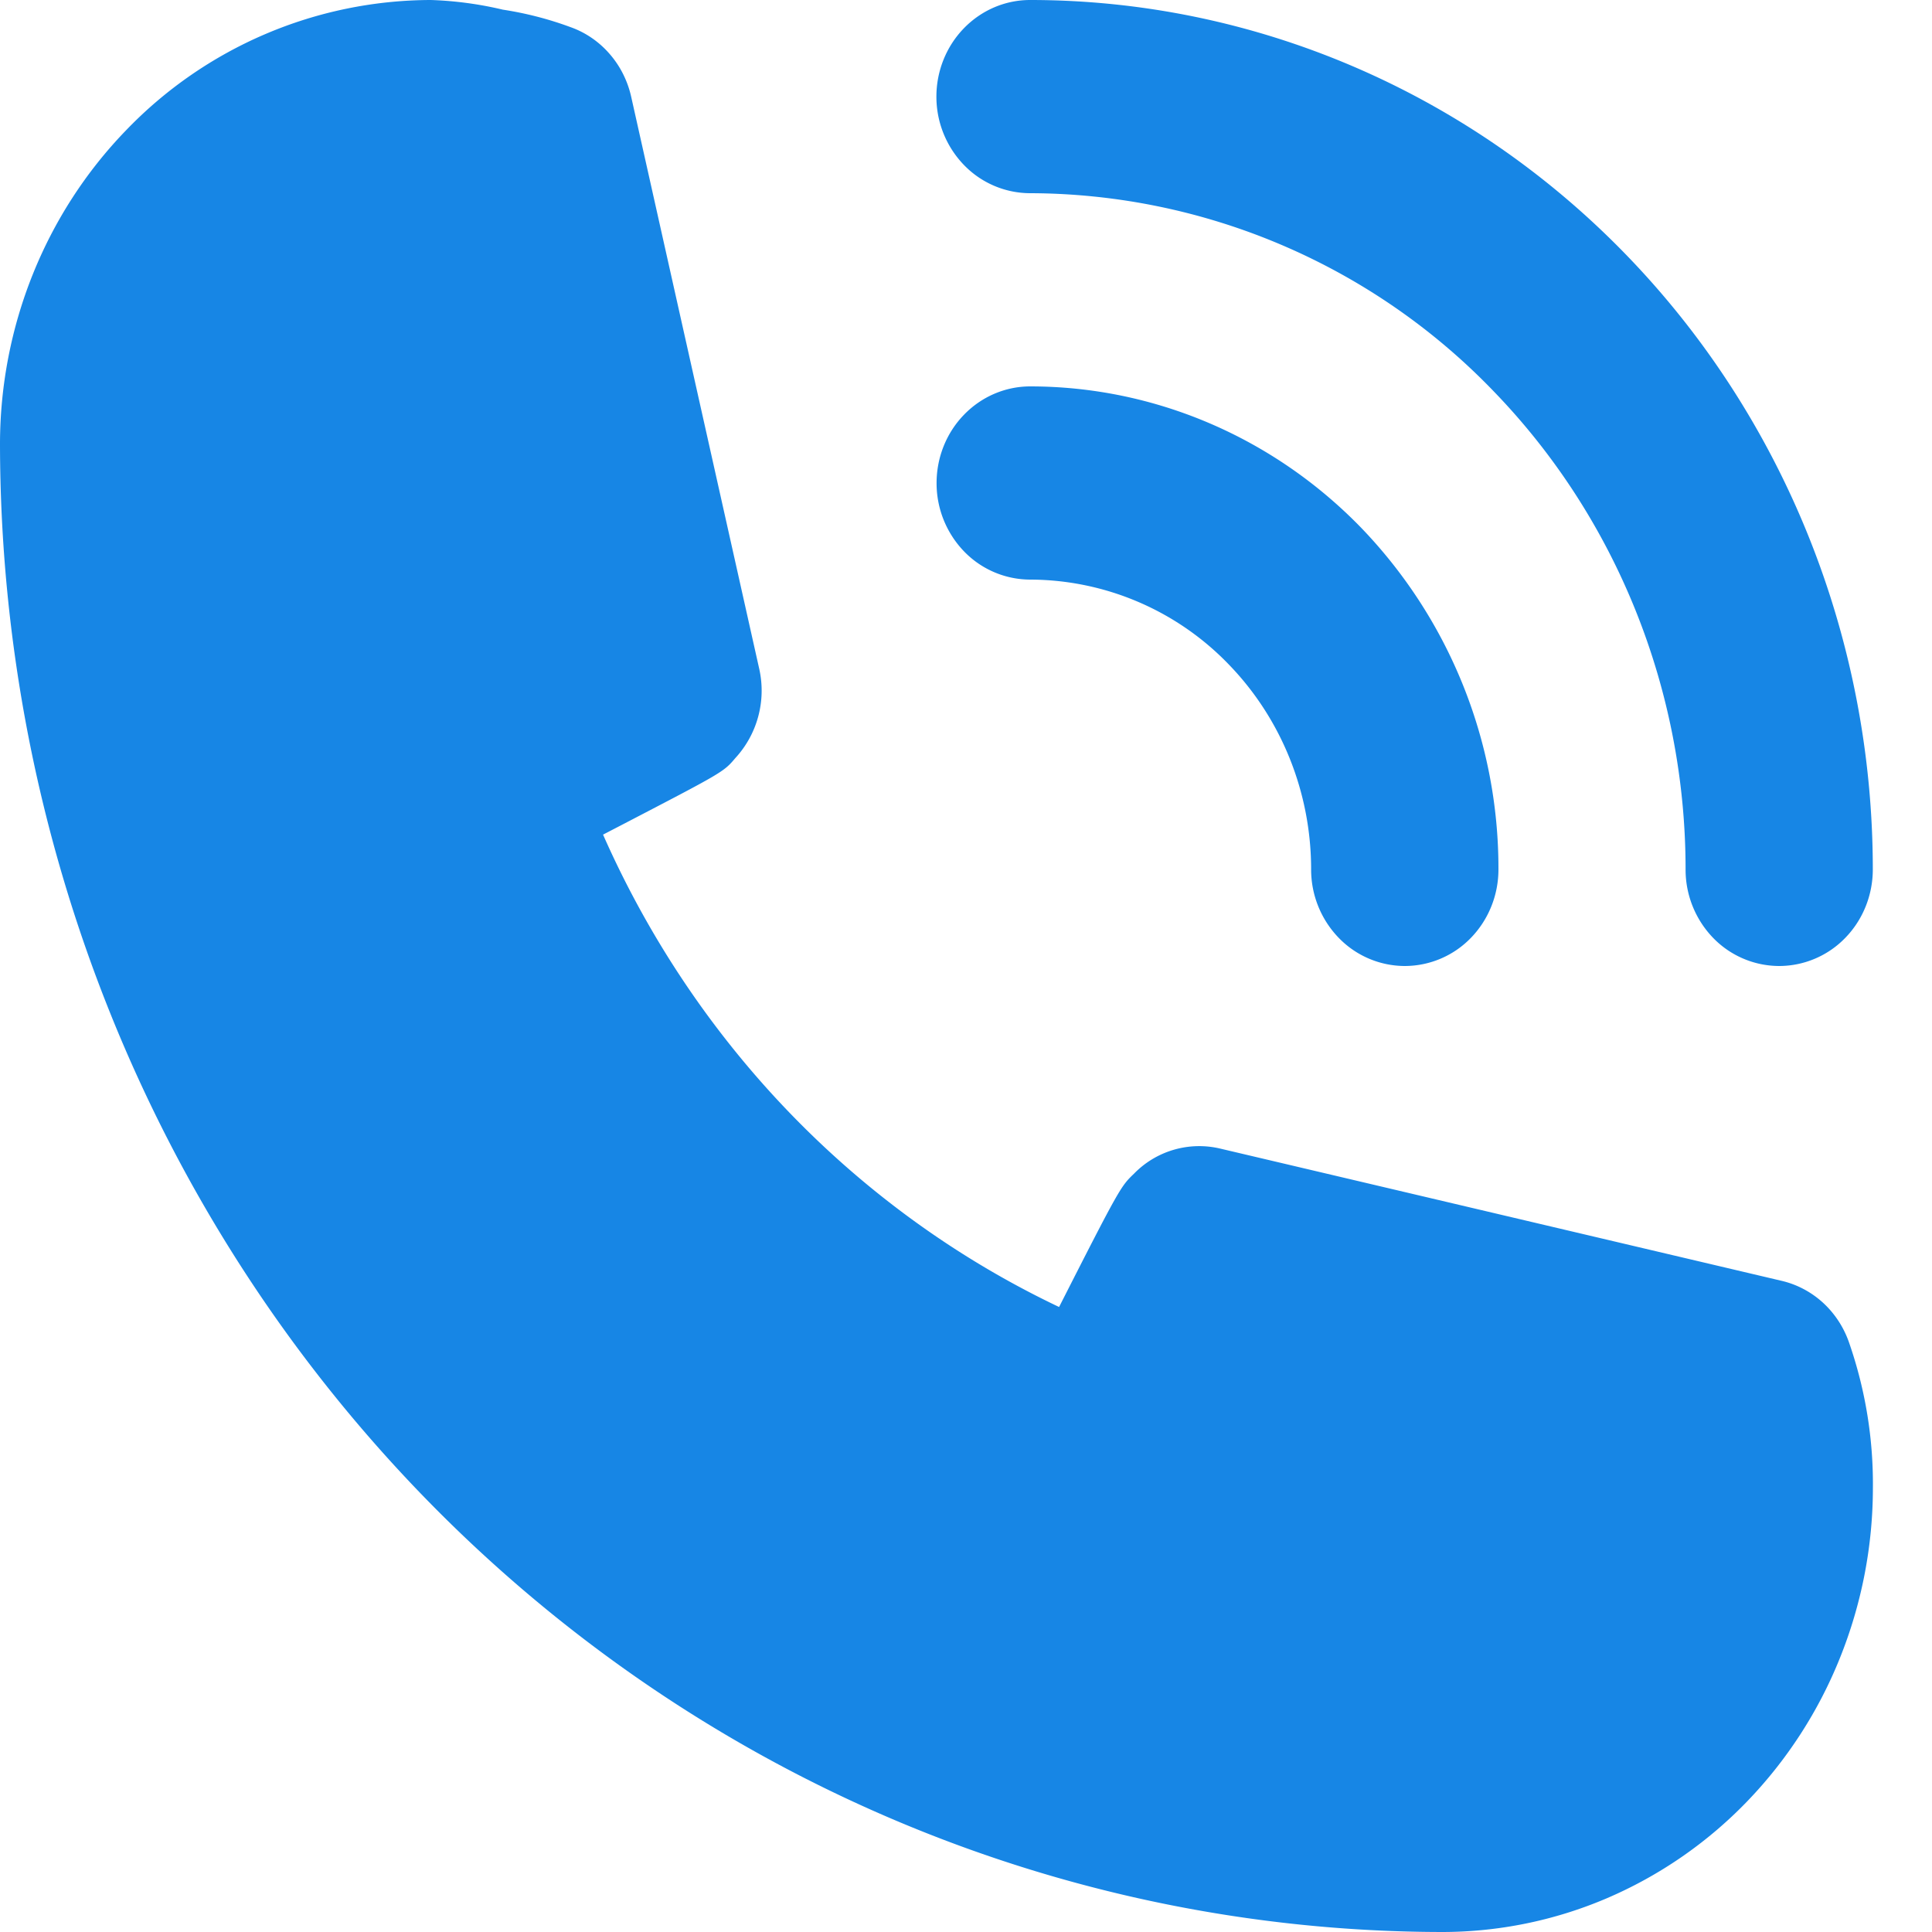
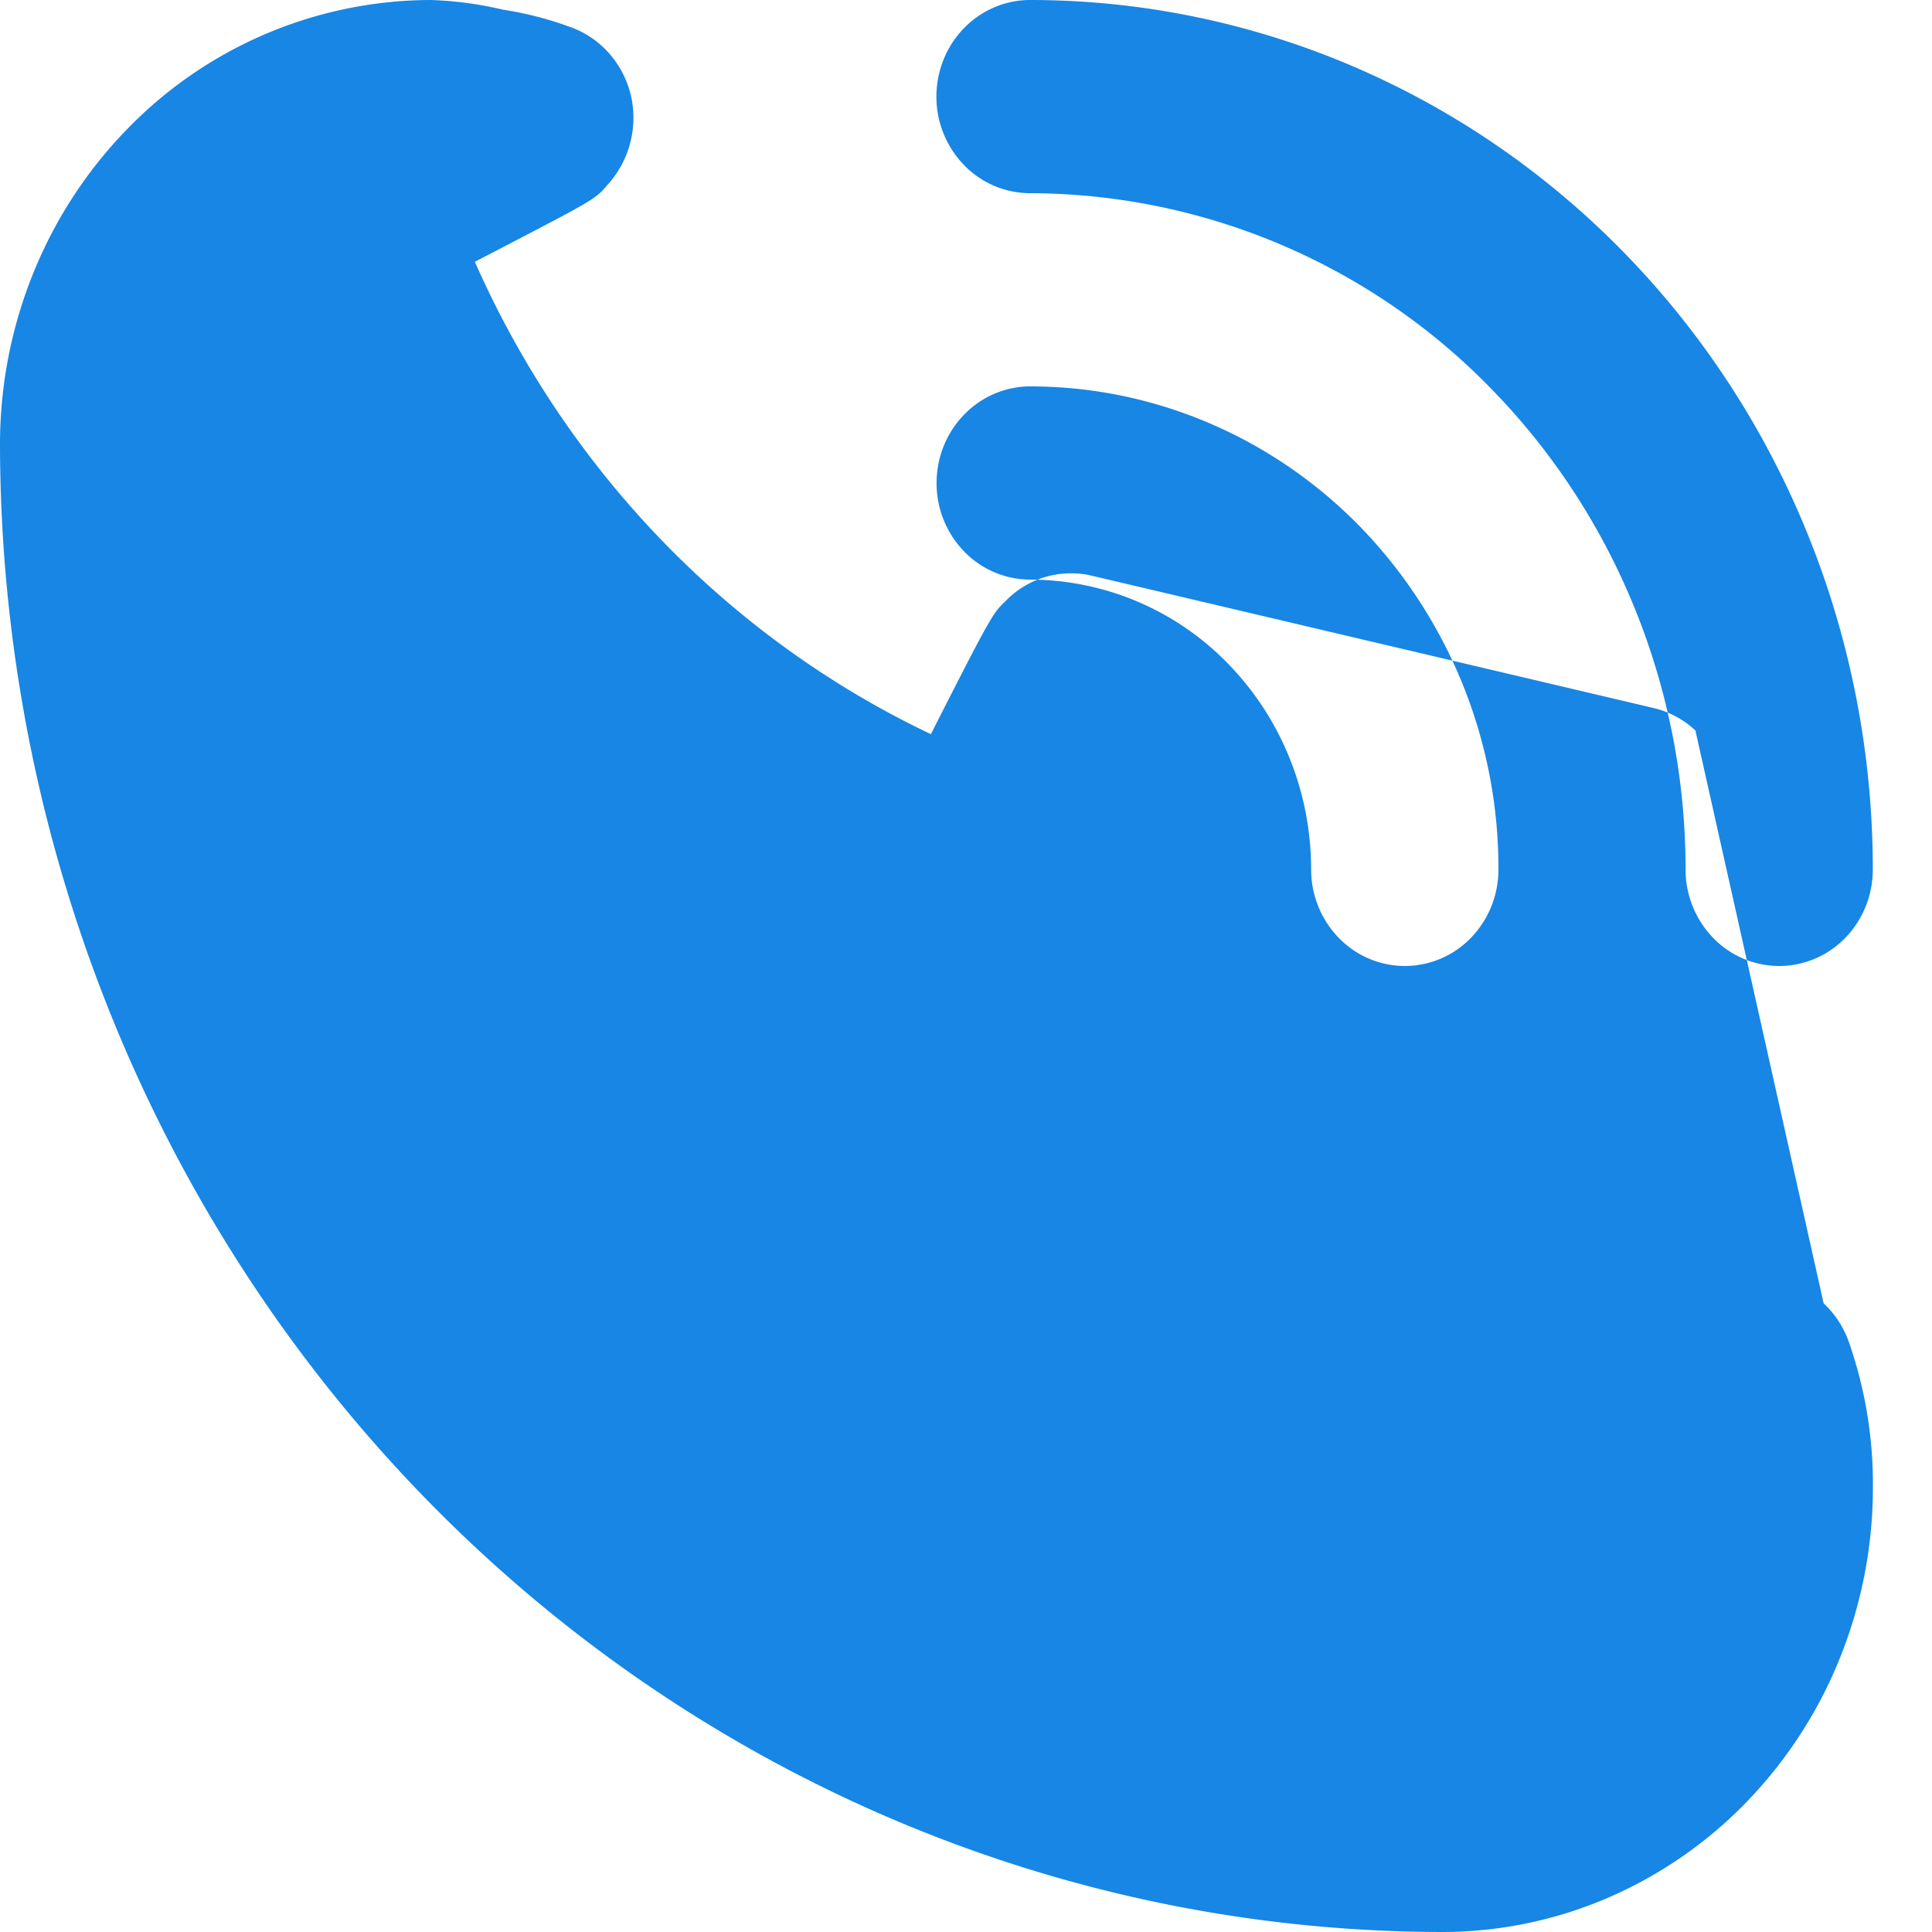
<svg xmlns="http://www.w3.org/2000/svg" width="22" height="22" viewBox="0 0 22 22" fill="none">
-   <path fill-rule="evenodd" clip-rule="evenodd" d="M17.008 4.455A7.35 7.35 0 0011.73 2.2a1.05 1.05 0 01-.754-.322 1.118 1.118 0 01-.313-.778c0-.292.113-.572.313-.778.2-.206.47-.322.754-.322 2.545 0 4.986 1.043 6.786 2.9 1.8 1.856 2.81 4.374 2.81 7 0 .292-.112.572-.312.778a1.05 1.05 0 01-.754.322 1.05 1.05 0 01-.754-.322 1.118 1.118 0 01-.312-.778c0-2.042-.787-4-2.186-5.445zm3.758 10.386c.134.125.235.283.294.46a4.895 4.895 0 01.267 1.639 5.2 5.2 0 01-.374 1.936 5.075 5.075 0 01-1.063 1.642 4.9 4.9 0 01-1.591 1.097A4.775 4.775 0 0116.42 22c-4.353-.006-8.527-1.792-11.605-4.968C1.738 13.856.006 9.551 0 5.06c0-1.342.517-2.629 1.437-3.578A4.83 4.83 0 014.905 0c.277.009.552.046.821.11.262.04.519.106.768.198.171.06.325.165.446.304.121.138.206.306.247.488l1.46 6.523a1.134 1.134 0 01-.276 1.012c-.131.156-.148.164-1.288.757l-.216.112c1.05 2.377 2.893 4.286 5.193 5.379.693-1.364.704-1.375.853-1.518a1.036 1.036 0 01.981-.286l6.398 1.507c.176.042.34.13.474.255zm-6.773-7.274a3.15 3.15 0 00-2.262-.967 1.05 1.05 0 01-.754-.322 1.118 1.118 0 01-.312-.778c0-.291.112-.571.312-.777.2-.207.472-.323.754-.323 1.414 0 2.77.58 3.77 1.611a5.59 5.59 0 011.562 3.89c0 .291-.112.57-.312.777a1.05 1.05 0 01-.754.322 1.05 1.05 0 01-.754-.322 1.118 1.118 0 01-.313-.778c0-.875-.337-1.714-.937-2.333z" fill="#1786E5" />
+   <path fill-rule="evenodd" clip-rule="evenodd" d="M17.008 4.455A7.35 7.35 0 0011.73 2.2a1.05 1.05 0 01-.754-.322 1.118 1.118 0 01-.313-.778c0-.292.113-.572.313-.778.2-.206.47-.322.754-.322 2.545 0 4.986 1.043 6.786 2.9 1.8 1.856 2.81 4.374 2.81 7 0 .292-.112.572-.312.778a1.05 1.05 0 01-.754.322 1.05 1.05 0 01-.754-.322 1.118 1.118 0 01-.312-.778c0-2.042-.787-4-2.186-5.445zm3.758 10.386c.134.125.235.283.294.46a4.895 4.895 0 01.267 1.639 5.2 5.2 0 01-.374 1.936 5.075 5.075 0 01-1.063 1.642 4.9 4.9 0 01-1.591 1.097A4.775 4.775 0 0116.42 22c-4.353-.006-8.527-1.792-11.605-4.968C1.738 13.856.006 9.551 0 5.06c0-1.342.517-2.629 1.437-3.578A4.83 4.83 0 014.905 0c.277.009.552.046.821.11.262.04.519.106.768.198.171.06.325.165.446.304.121.138.206.306.247.488a1.134 1.134 0 01-.276 1.012c-.131.156-.148.164-1.288.757l-.216.112c1.05 2.377 2.893 4.286 5.193 5.379.693-1.364.704-1.375.853-1.518a1.036 1.036 0 01.981-.286l6.398 1.507c.176.042.34.13.474.255zm-6.773-7.274a3.15 3.15 0 00-2.262-.967 1.05 1.05 0 01-.754-.322 1.118 1.118 0 01-.312-.778c0-.291.112-.571.312-.777.2-.207.472-.323.754-.323 1.414 0 2.77.58 3.77 1.611a5.59 5.59 0 011.562 3.89c0 .291-.112.57-.312.777a1.05 1.05 0 01-.754.322 1.05 1.05 0 01-.754-.322 1.118 1.118 0 01-.313-.778c0-.875-.337-1.714-.937-2.333z" fill="#1786E5" />
</svg>